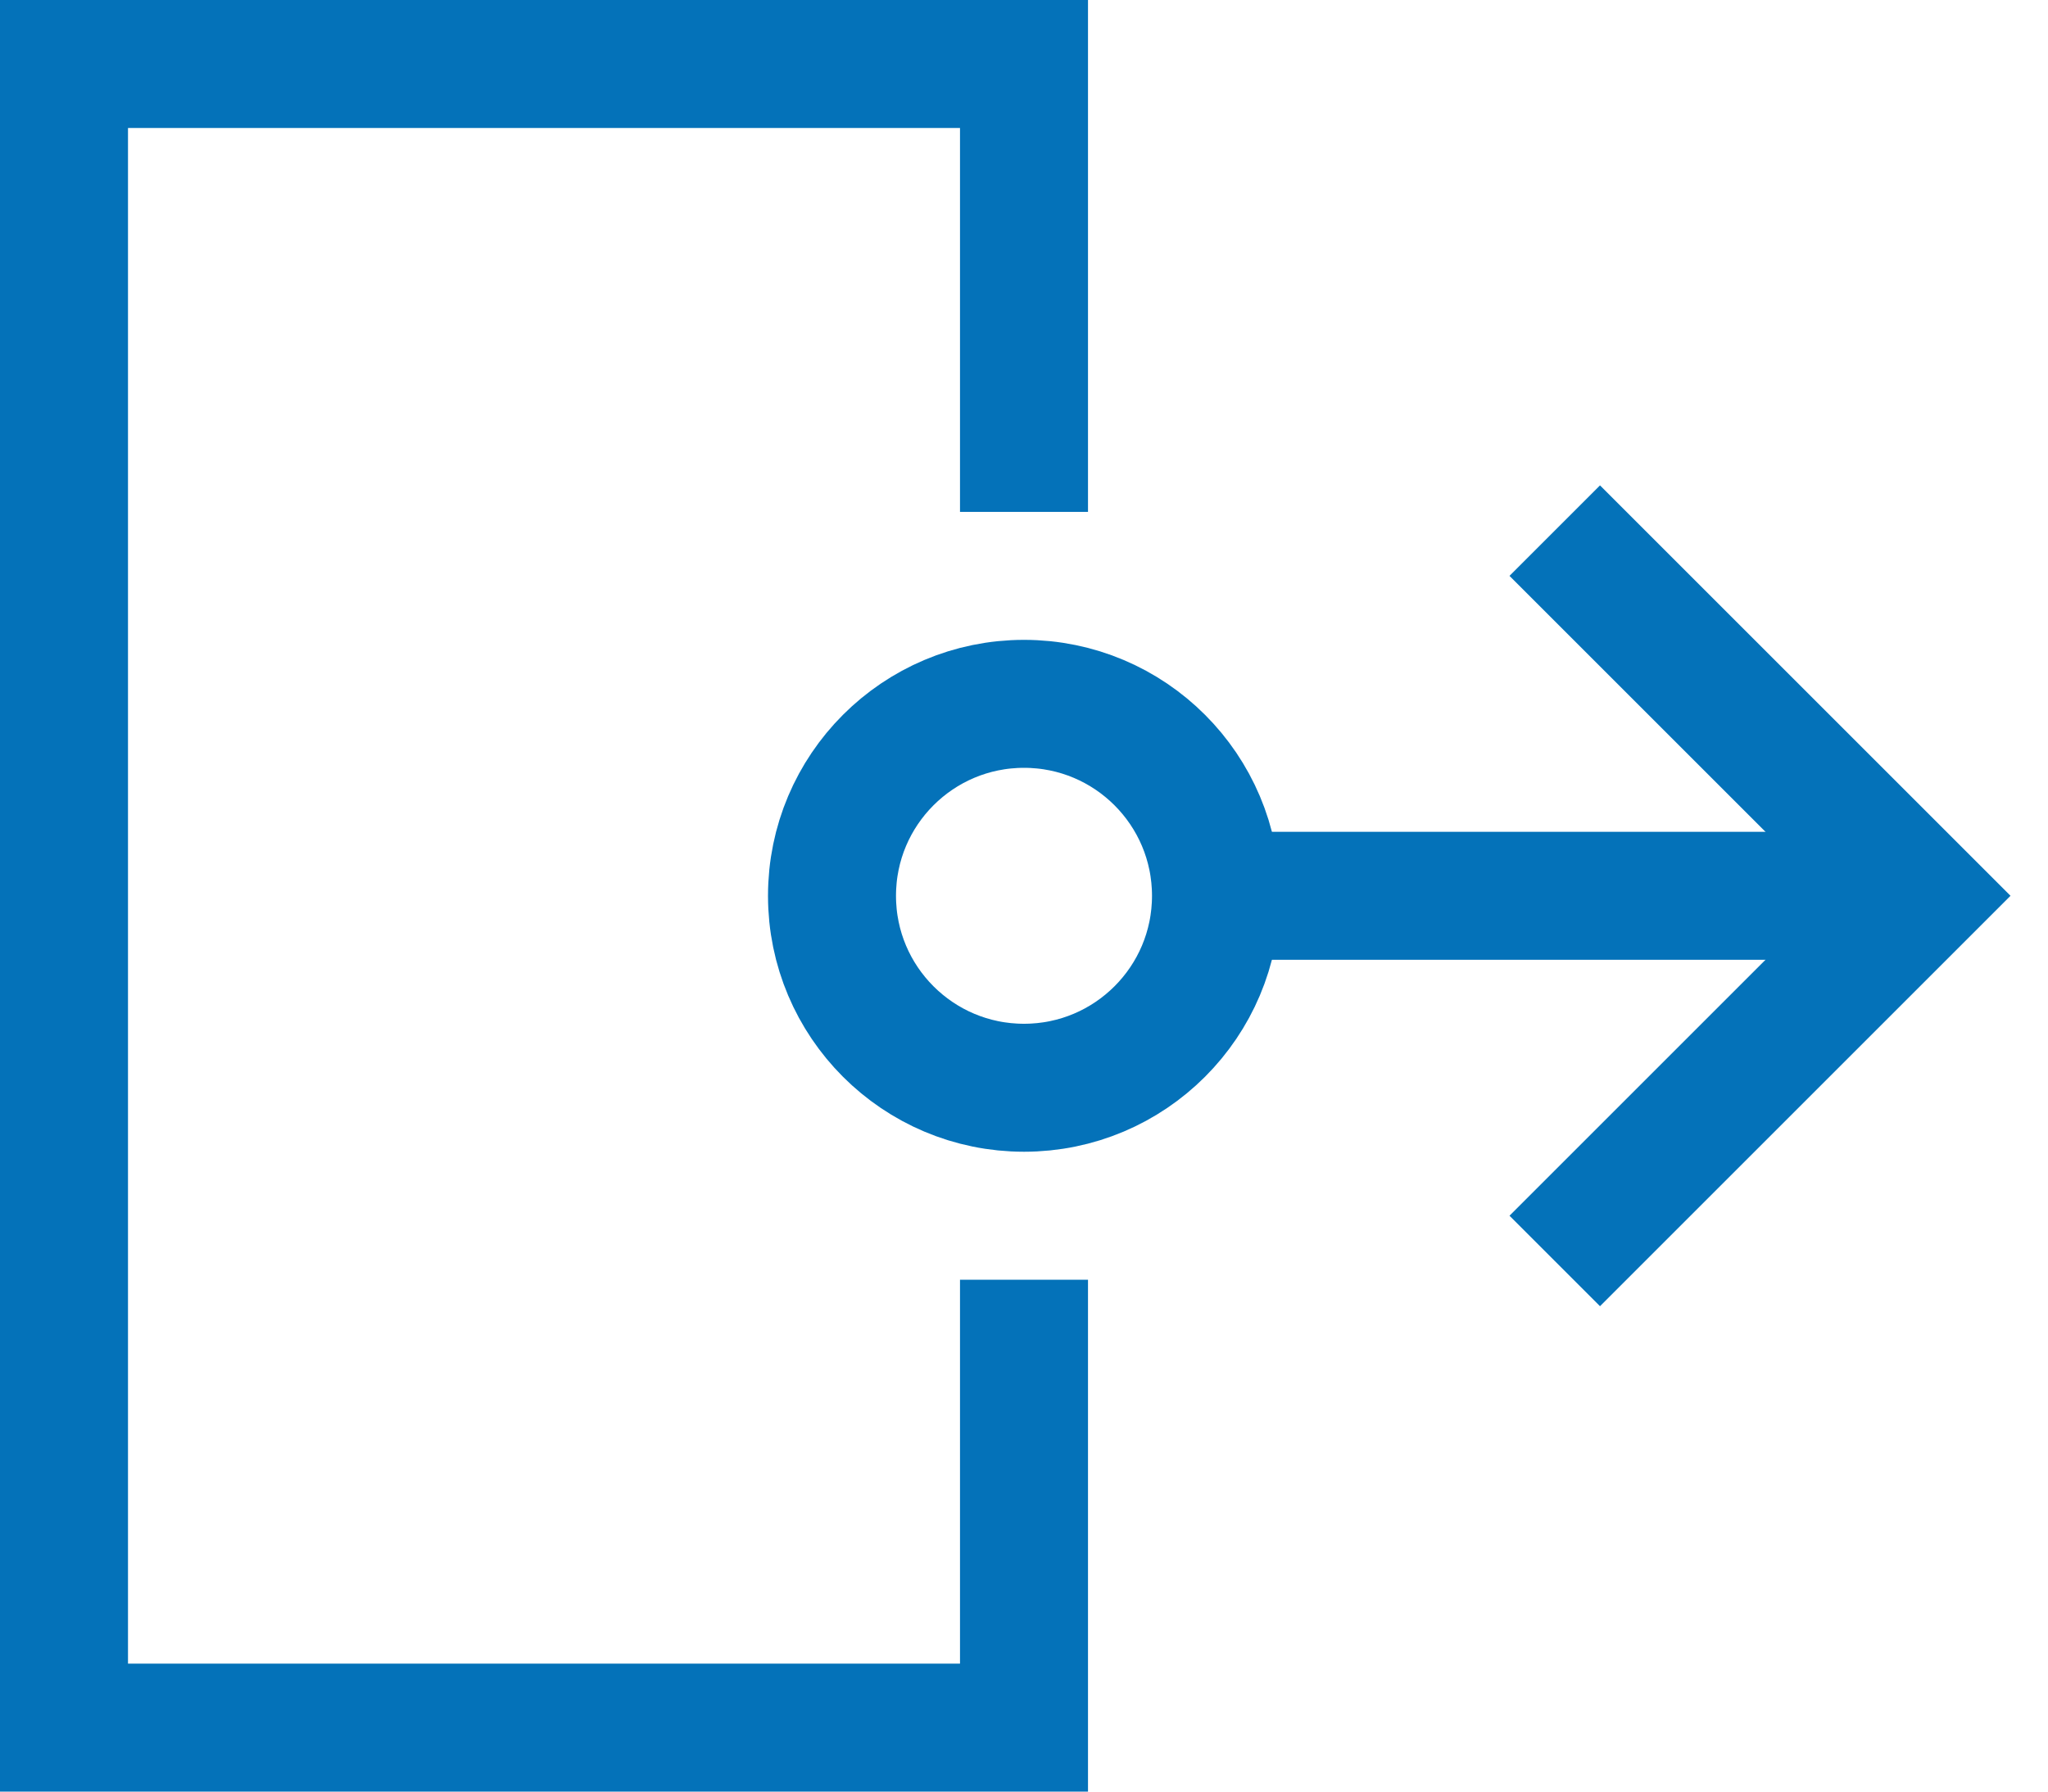
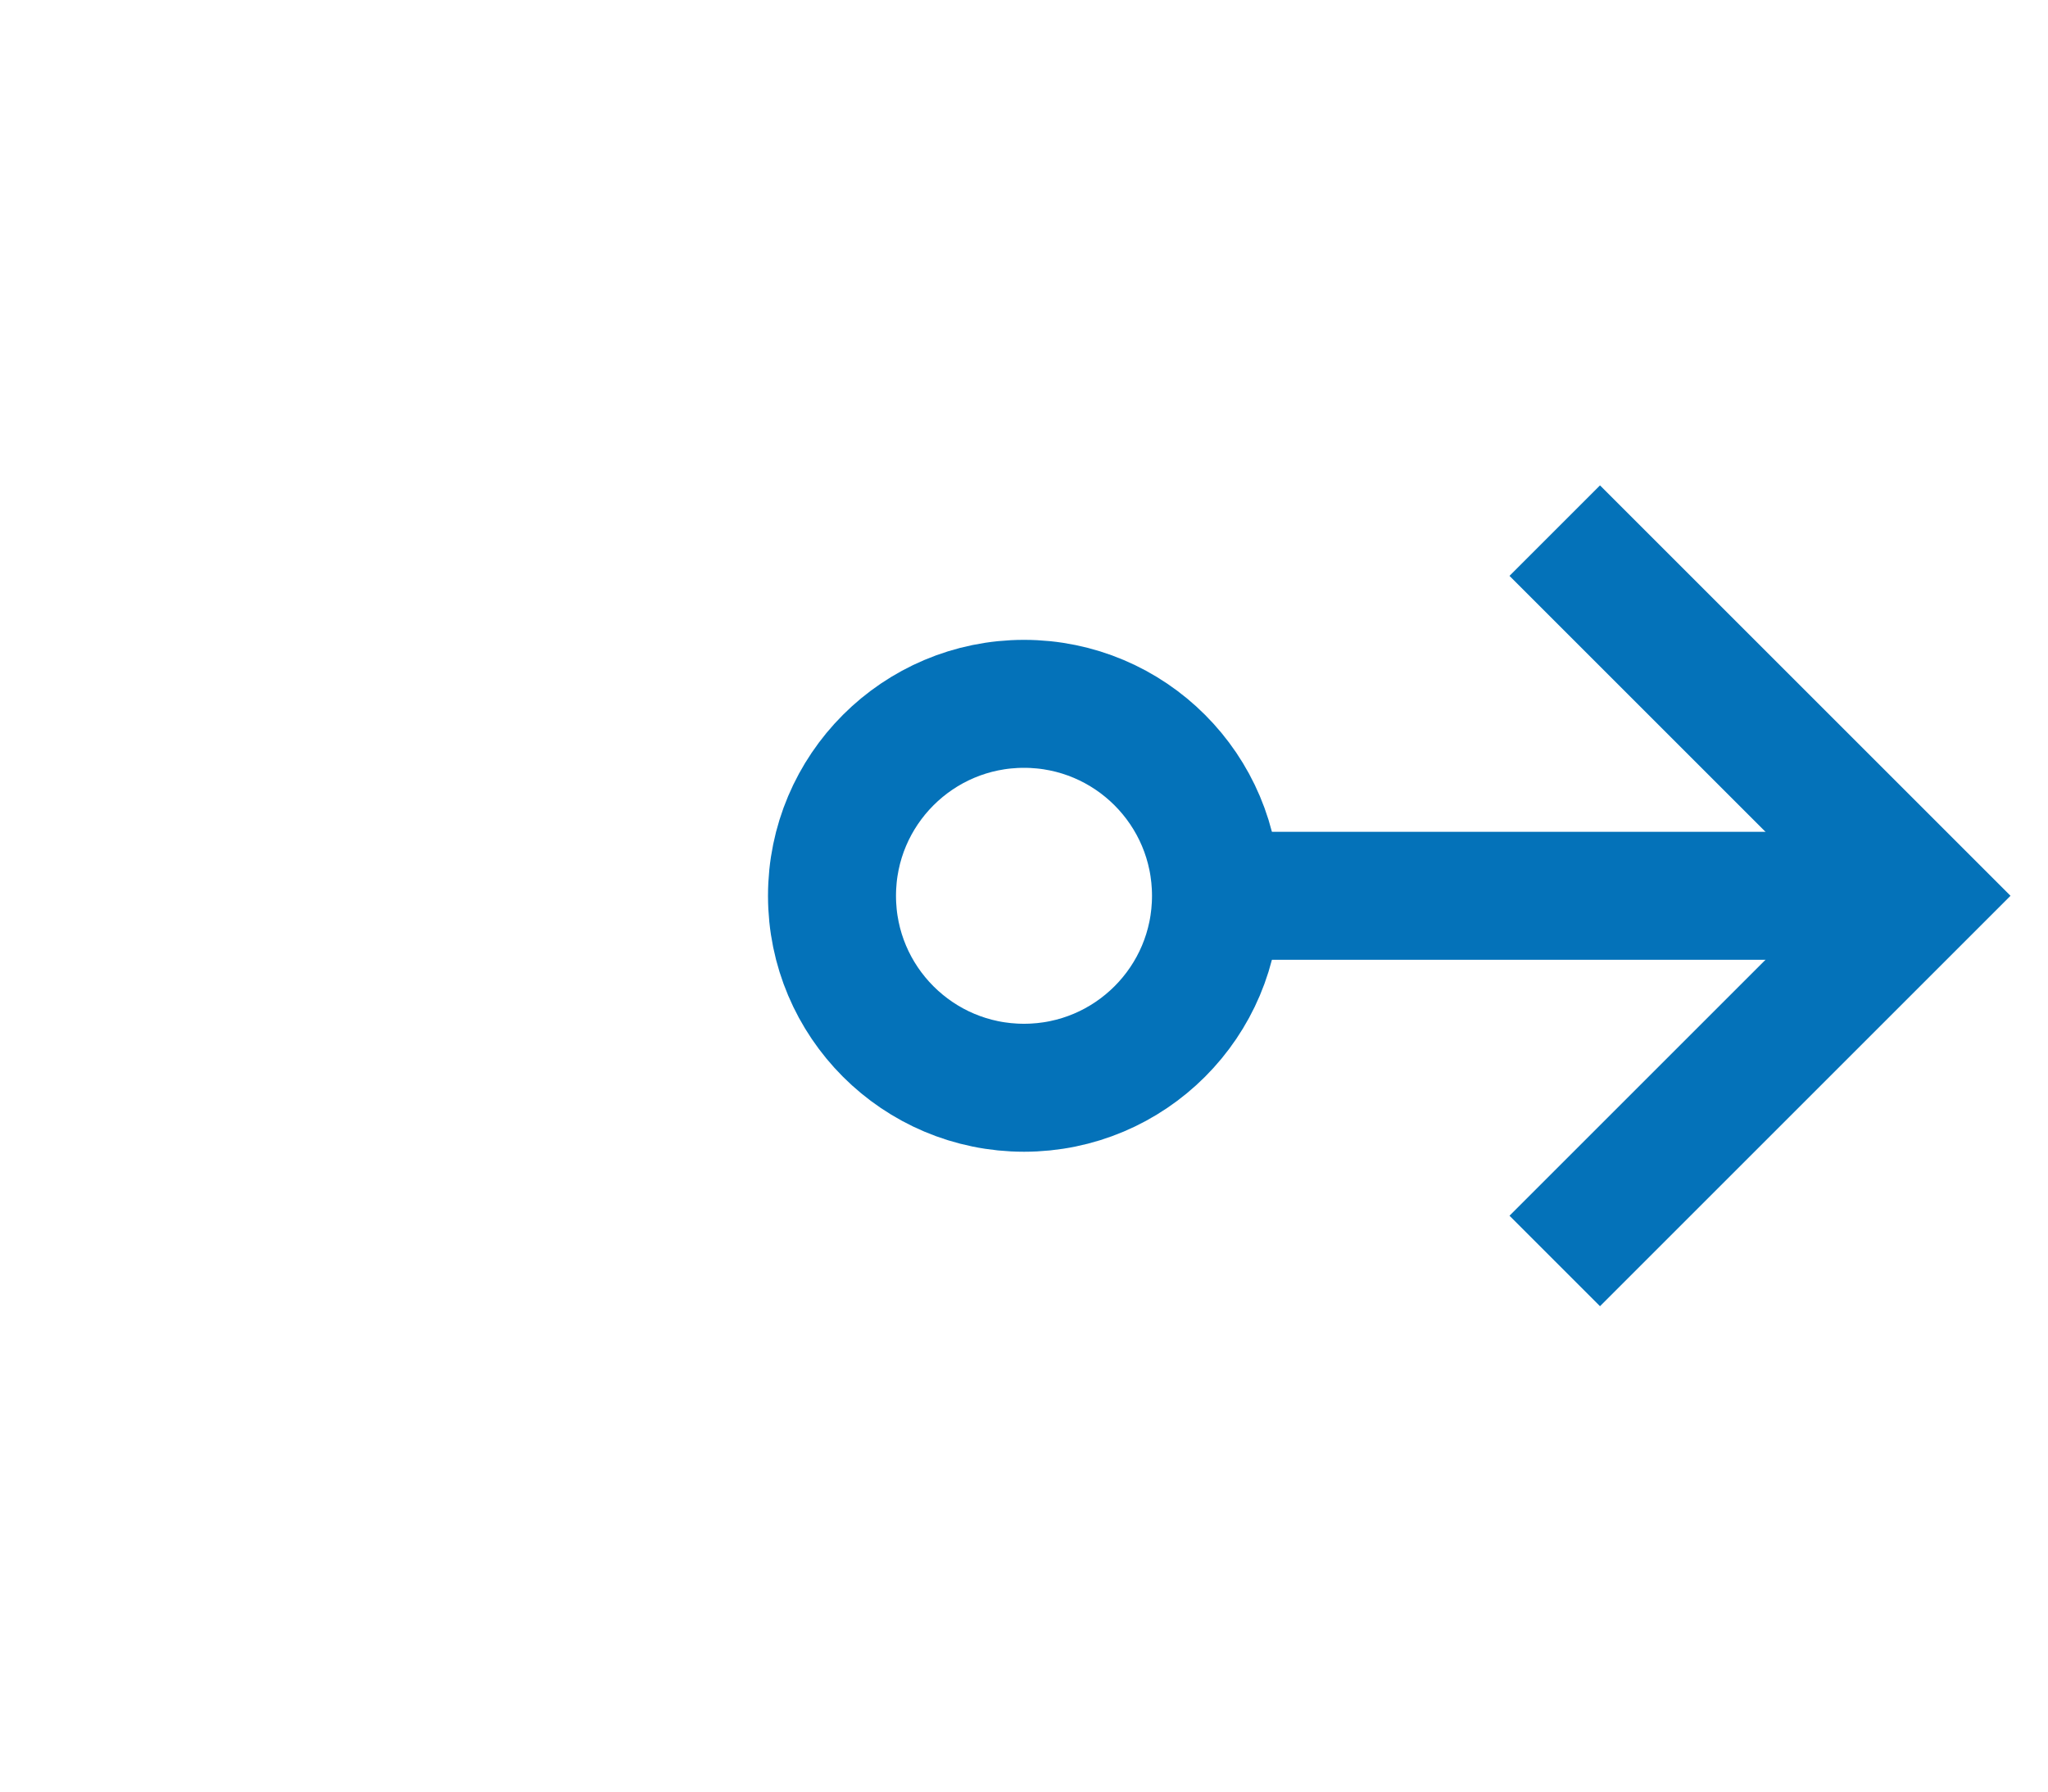
<svg xmlns="http://www.w3.org/2000/svg" width="32" height="28" viewBox="0 0 32 28" fill="none">
-   <path d="M16 7V1H1V27H16V21" stroke="#0472B9" stroke-width="2" stroke-miterlimit="10" stroke-linecap="square" />
  <path d="M16 17C17.657 17 19 15.657 19 14C19 12.343 17.657 11 16 11C14.343 11 13 12.343 13 14C13 15.657 14.343 17 16 17Z" stroke="#0472B9" stroke-width="2" stroke-miterlimit="10" stroke-linecap="square" />
  <path d="M19 14H30" stroke="#0472B9" stroke-width="2" stroke-miterlimit="10" />
  <path d="M25 9L30 14L25 19" stroke="#0472B9" stroke-width="2" stroke-miterlimit="10" stroke-linecap="square" />
</svg>